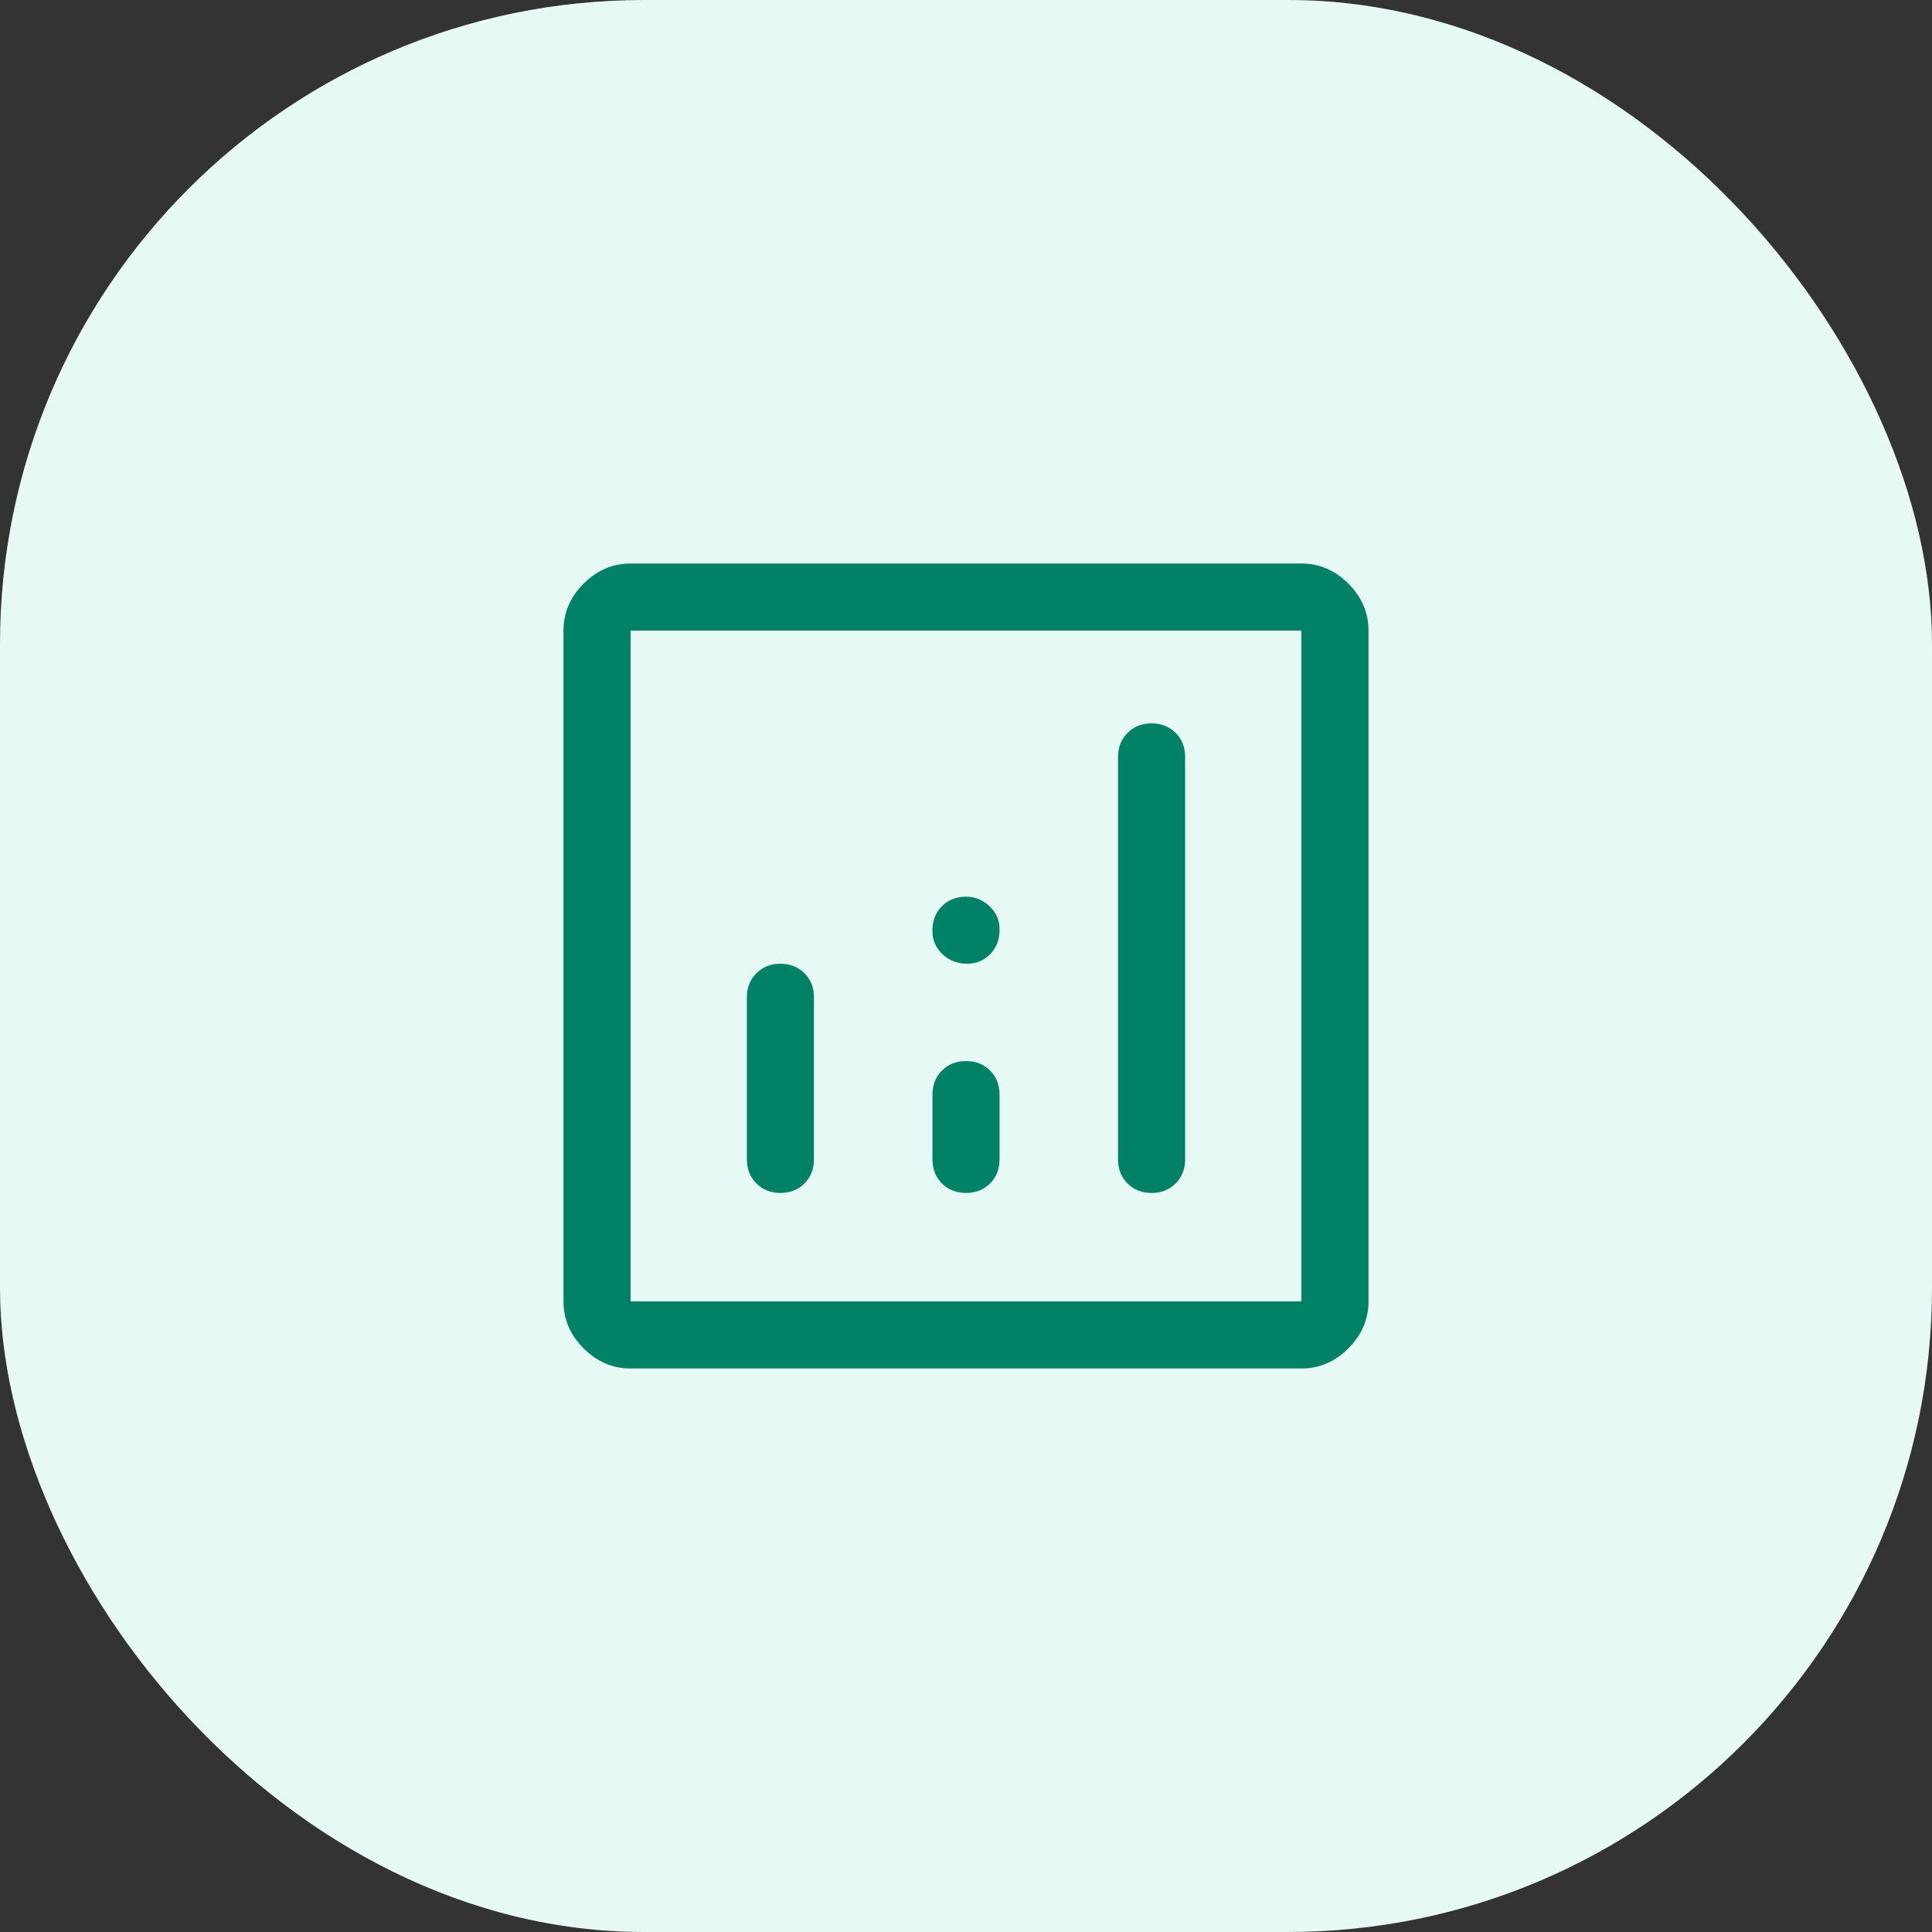
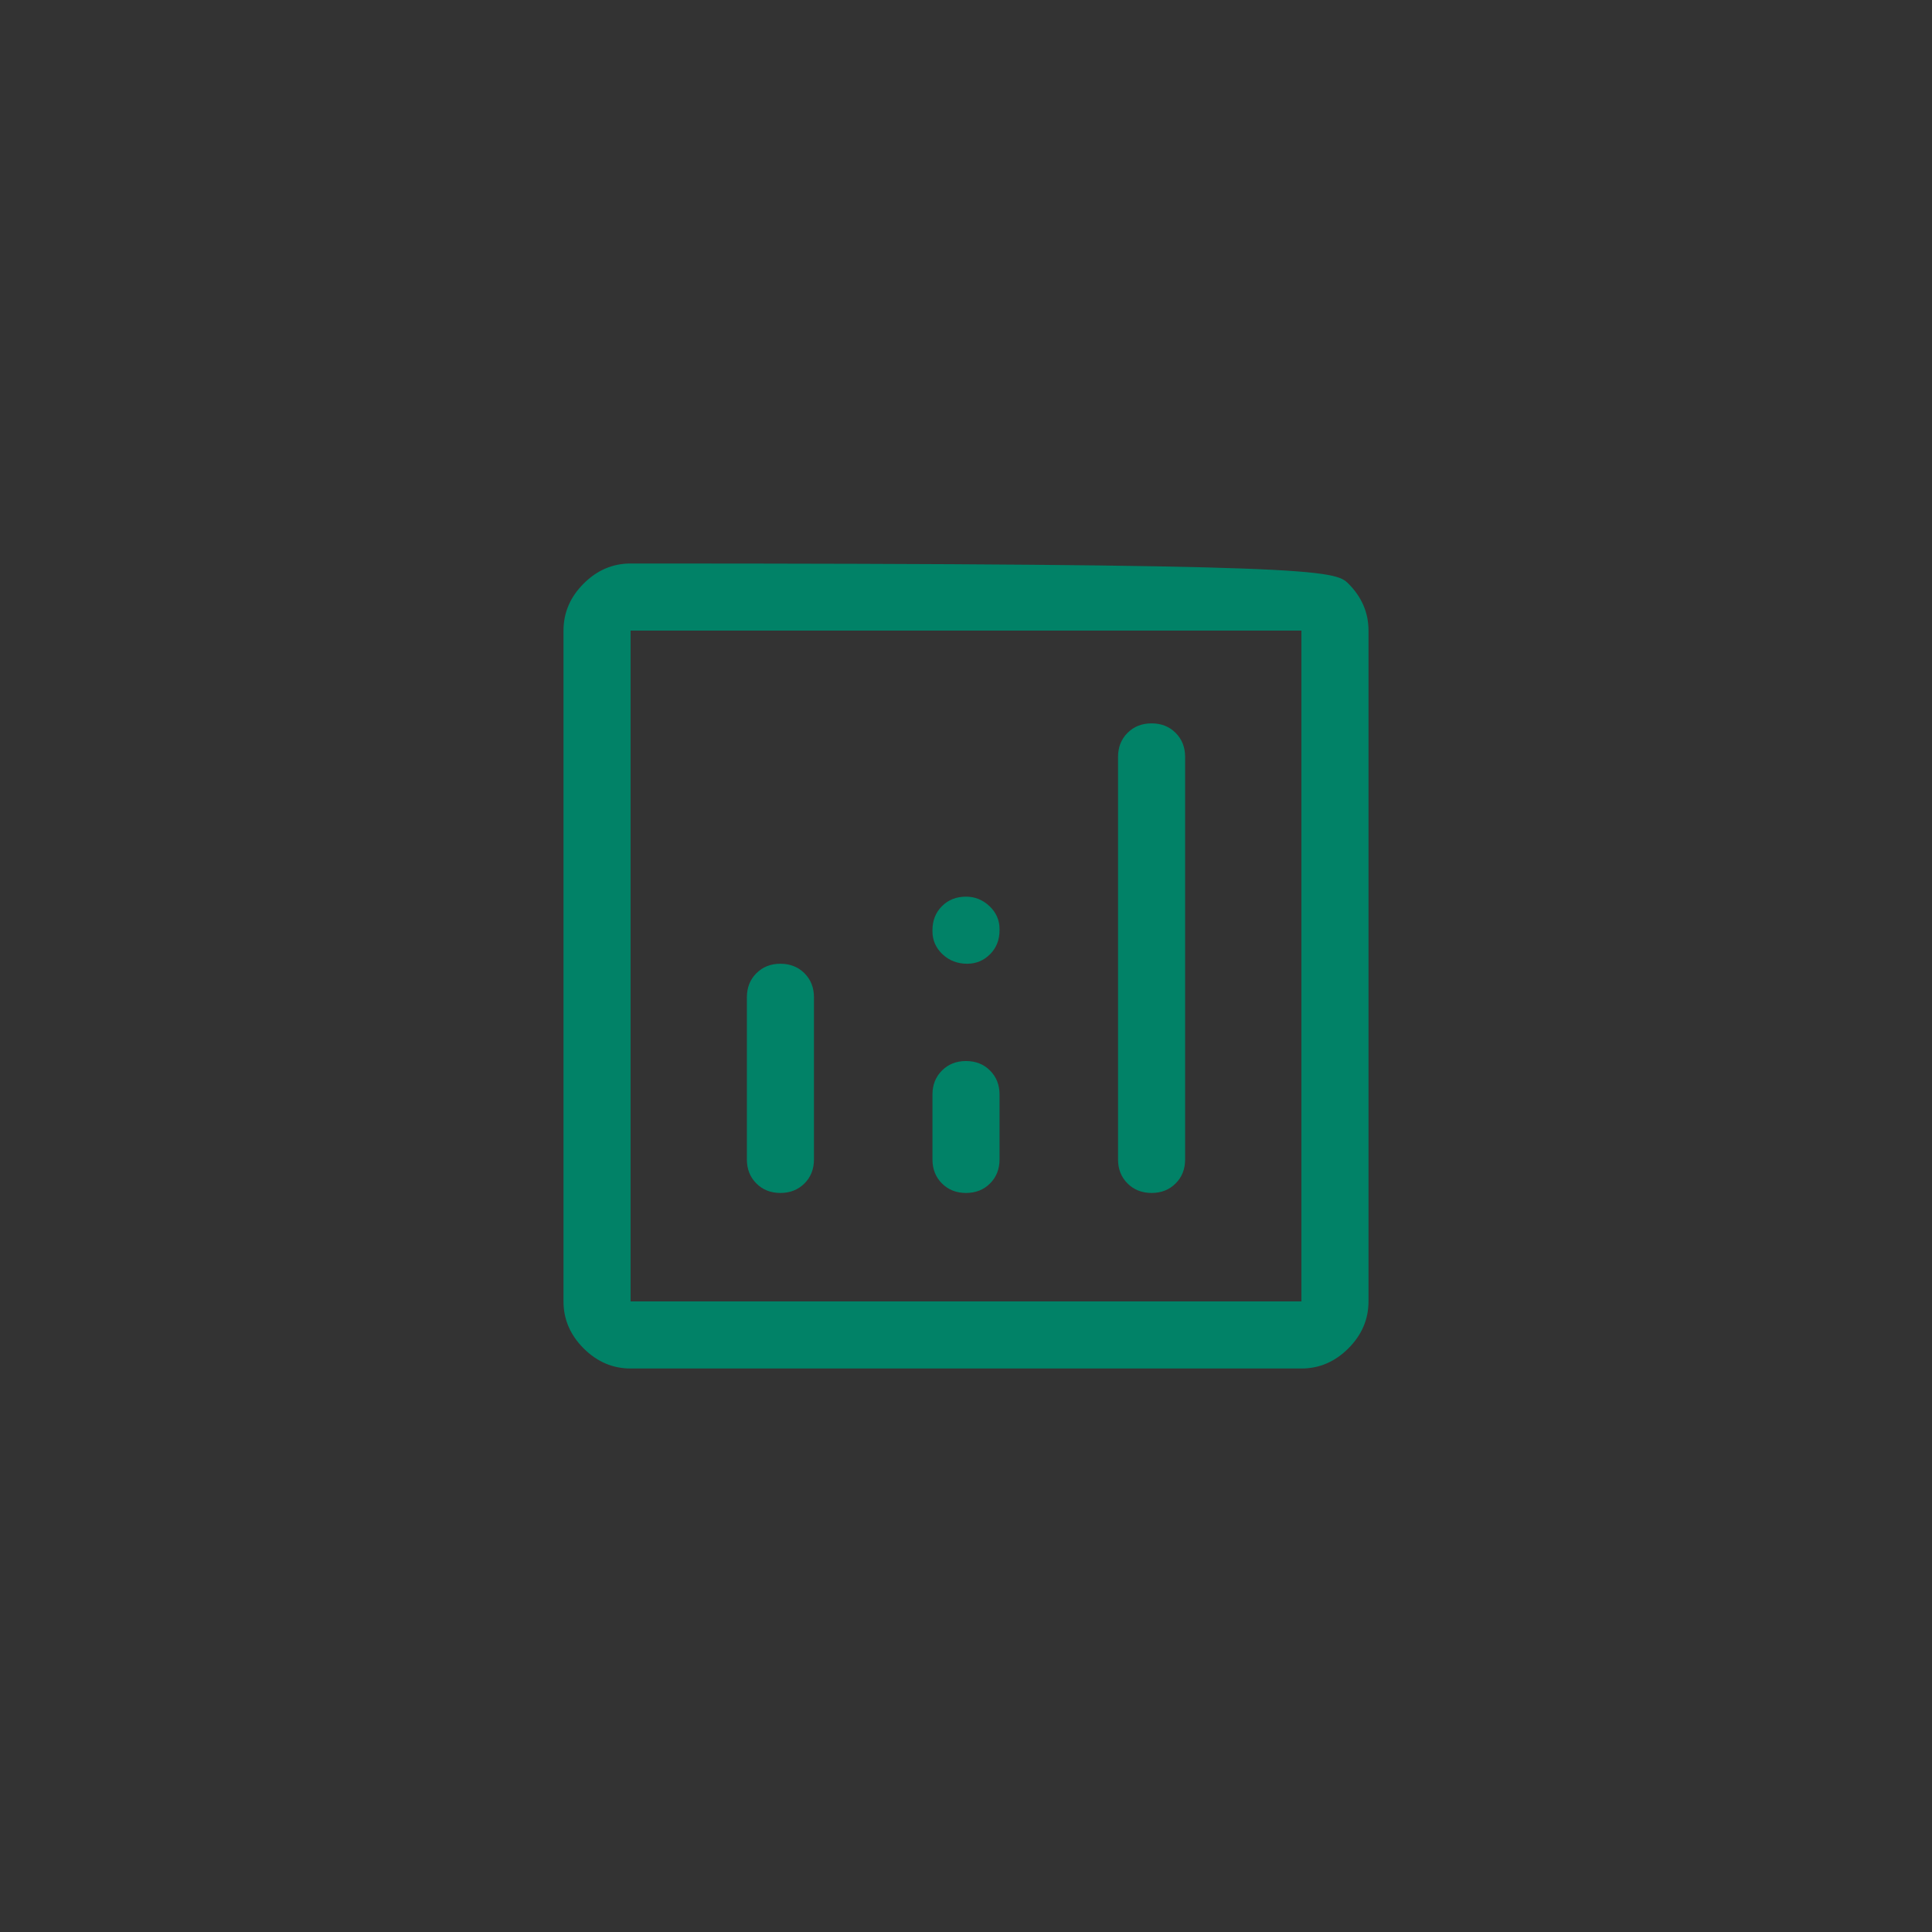
<svg xmlns="http://www.w3.org/2000/svg" width="36" height="36" viewBox="0 0 36 36" fill="none">
  <rect x="0" y="0" width="36" height="36" fill="#333333" stroke="none" />
-   <rect width="36" height="36" rx="12" fill="#E6F9F5" />
-   <path d="M11.75 25.5C11.417 25.5 11.125 25.375 10.875 25.125C10.625 24.875 10.5 24.583 10.5 24.25V11.75C10.5 11.417 10.625 11.125 10.875 10.875C11.125 10.625 11.417 10.5 11.75 10.5H24.25C24.583 10.5 24.875 10.625 25.125 10.875C25.375 11.125 25.5 11.417 25.5 11.75V24.25C25.5 24.583 25.375 24.875 25.125 25.125C24.875 25.375 24.583 25.5 24.25 25.5H11.75ZM11.75 24.25H24.25V11.75H11.75V24.25ZM14.542 22.229C14.722 22.229 14.871 22.17 14.99 22.052C15.108 21.934 15.167 21.785 15.167 21.604V18.583C15.167 18.403 15.108 18.253 14.99 18.135C14.871 18.017 14.722 17.958 14.542 17.958C14.361 17.958 14.212 18.017 14.094 18.135C13.976 18.253 13.917 18.403 13.917 18.583V21.604C13.917 21.785 13.976 21.934 14.094 22.052C14.212 22.17 14.361 22.229 14.542 22.229ZM21.458 22.229C21.639 22.229 21.788 22.17 21.906 22.052C22.024 21.934 22.083 21.785 22.083 21.604V14.104C22.083 13.924 22.024 13.774 21.906 13.656C21.788 13.538 21.639 13.479 21.458 13.479C21.278 13.479 21.128 13.538 21.01 13.656C20.892 13.774 20.833 13.924 20.833 14.104V21.604C20.833 21.785 20.892 21.934 21.01 22.052C21.128 22.17 21.278 22.229 21.458 22.229ZM18 22.229C18.181 22.229 18.33 22.17 18.448 22.052C18.566 21.934 18.625 21.785 18.625 21.604V20.396C18.625 20.215 18.566 20.066 18.448 19.948C18.33 19.83 18.181 19.771 18 19.771C17.819 19.771 17.67 19.83 17.552 19.948C17.434 20.066 17.375 20.215 17.375 20.396V21.604C17.375 21.785 17.434 21.934 17.552 22.052C17.67 22.17 17.819 22.229 18 22.229ZM18.021 17.958C18.188 17.958 18.33 17.899 18.448 17.781C18.566 17.663 18.625 17.514 18.625 17.333V17.312C18.625 17.146 18.562 17.003 18.438 16.885C18.312 16.767 18.167 16.708 18 16.708C17.819 16.708 17.67 16.767 17.552 16.885C17.434 17.003 17.375 17.153 17.375 17.333V17.354C17.375 17.521 17.438 17.663 17.562 17.781C17.688 17.899 17.84 17.958 18.021 17.958Z" fill="#018267" />
+   <path d="M11.75 25.5C11.417 25.5 11.125 25.375 10.875 25.125C10.625 24.875 10.5 24.583 10.5 24.25V11.75C10.5 11.417 10.625 11.125 10.875 10.875C11.125 10.625 11.417 10.5 11.75 10.5C24.583 10.5 24.875 10.625 25.125 10.875C25.375 11.125 25.5 11.417 25.5 11.75V24.25C25.5 24.583 25.375 24.875 25.125 25.125C24.875 25.375 24.583 25.5 24.25 25.5H11.75ZM11.75 24.25H24.25V11.75H11.75V24.25ZM14.542 22.229C14.722 22.229 14.871 22.17 14.99 22.052C15.108 21.934 15.167 21.785 15.167 21.604V18.583C15.167 18.403 15.108 18.253 14.99 18.135C14.871 18.017 14.722 17.958 14.542 17.958C14.361 17.958 14.212 18.017 14.094 18.135C13.976 18.253 13.917 18.403 13.917 18.583V21.604C13.917 21.785 13.976 21.934 14.094 22.052C14.212 22.17 14.361 22.229 14.542 22.229ZM21.458 22.229C21.639 22.229 21.788 22.17 21.906 22.052C22.024 21.934 22.083 21.785 22.083 21.604V14.104C22.083 13.924 22.024 13.774 21.906 13.656C21.788 13.538 21.639 13.479 21.458 13.479C21.278 13.479 21.128 13.538 21.01 13.656C20.892 13.774 20.833 13.924 20.833 14.104V21.604C20.833 21.785 20.892 21.934 21.01 22.052C21.128 22.17 21.278 22.229 21.458 22.229ZM18 22.229C18.181 22.229 18.33 22.17 18.448 22.052C18.566 21.934 18.625 21.785 18.625 21.604V20.396C18.625 20.215 18.566 20.066 18.448 19.948C18.33 19.83 18.181 19.771 18 19.771C17.819 19.771 17.67 19.83 17.552 19.948C17.434 20.066 17.375 20.215 17.375 20.396V21.604C17.375 21.785 17.434 21.934 17.552 22.052C17.67 22.17 17.819 22.229 18 22.229ZM18.021 17.958C18.188 17.958 18.33 17.899 18.448 17.781C18.566 17.663 18.625 17.514 18.625 17.333V17.312C18.625 17.146 18.562 17.003 18.438 16.885C18.312 16.767 18.167 16.708 18 16.708C17.819 16.708 17.67 16.767 17.552 16.885C17.434 17.003 17.375 17.153 17.375 17.333V17.354C17.375 17.521 17.438 17.663 17.562 17.781C17.688 17.899 17.84 17.958 18.021 17.958Z" fill="#018267" />
</svg>